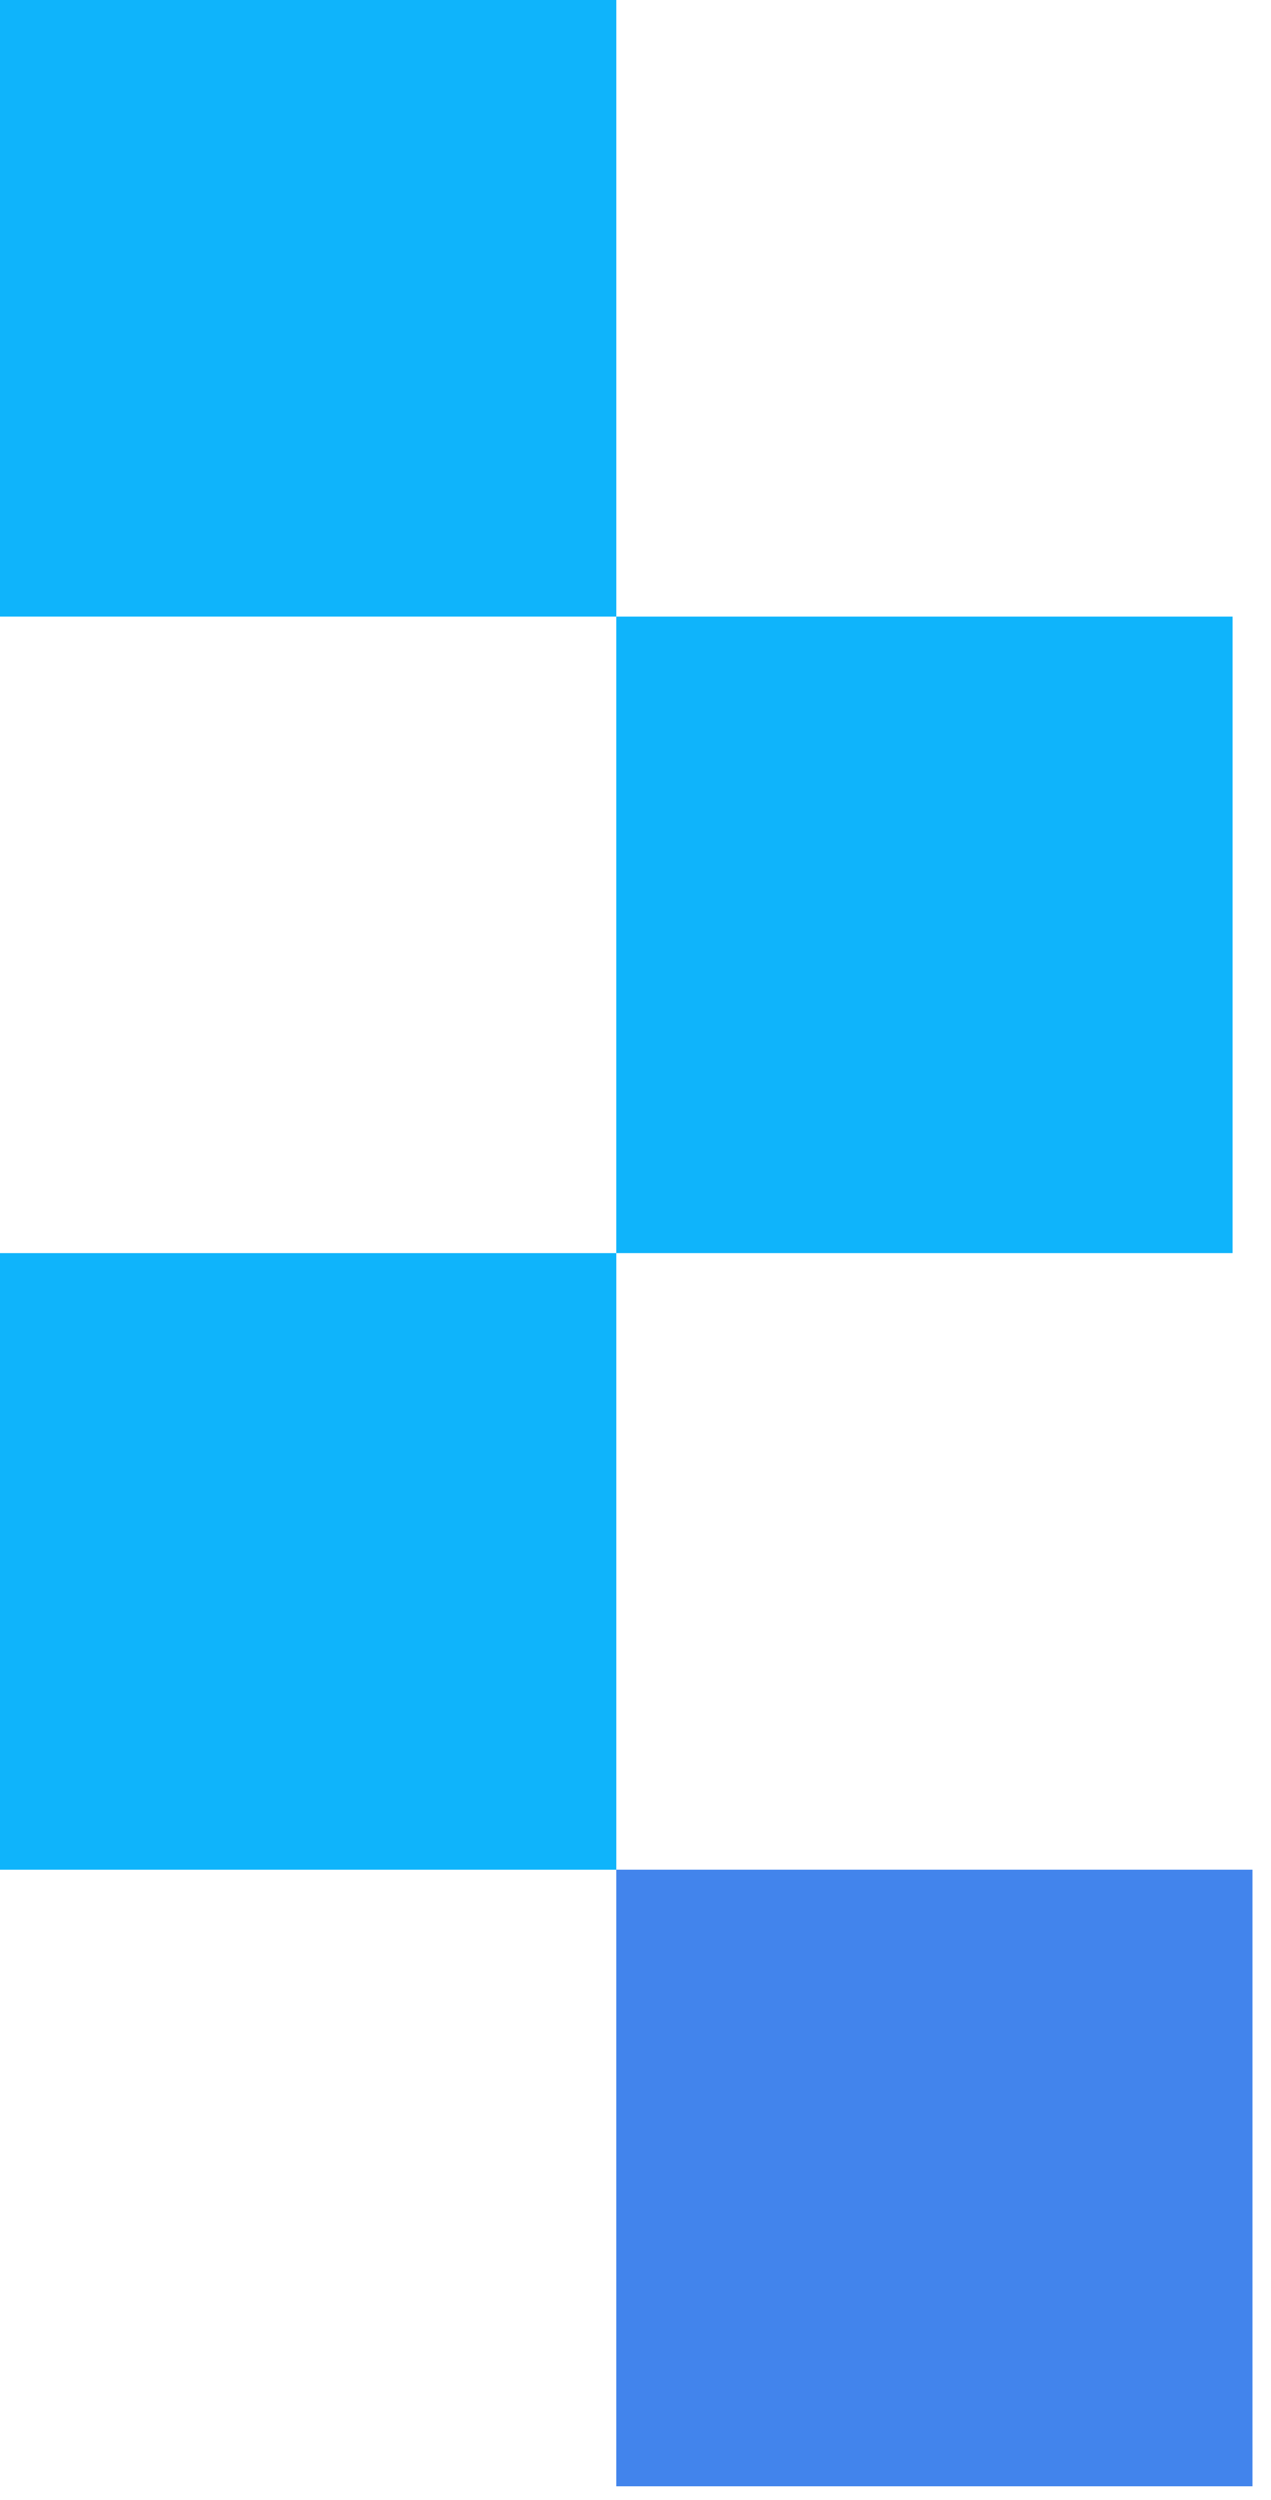
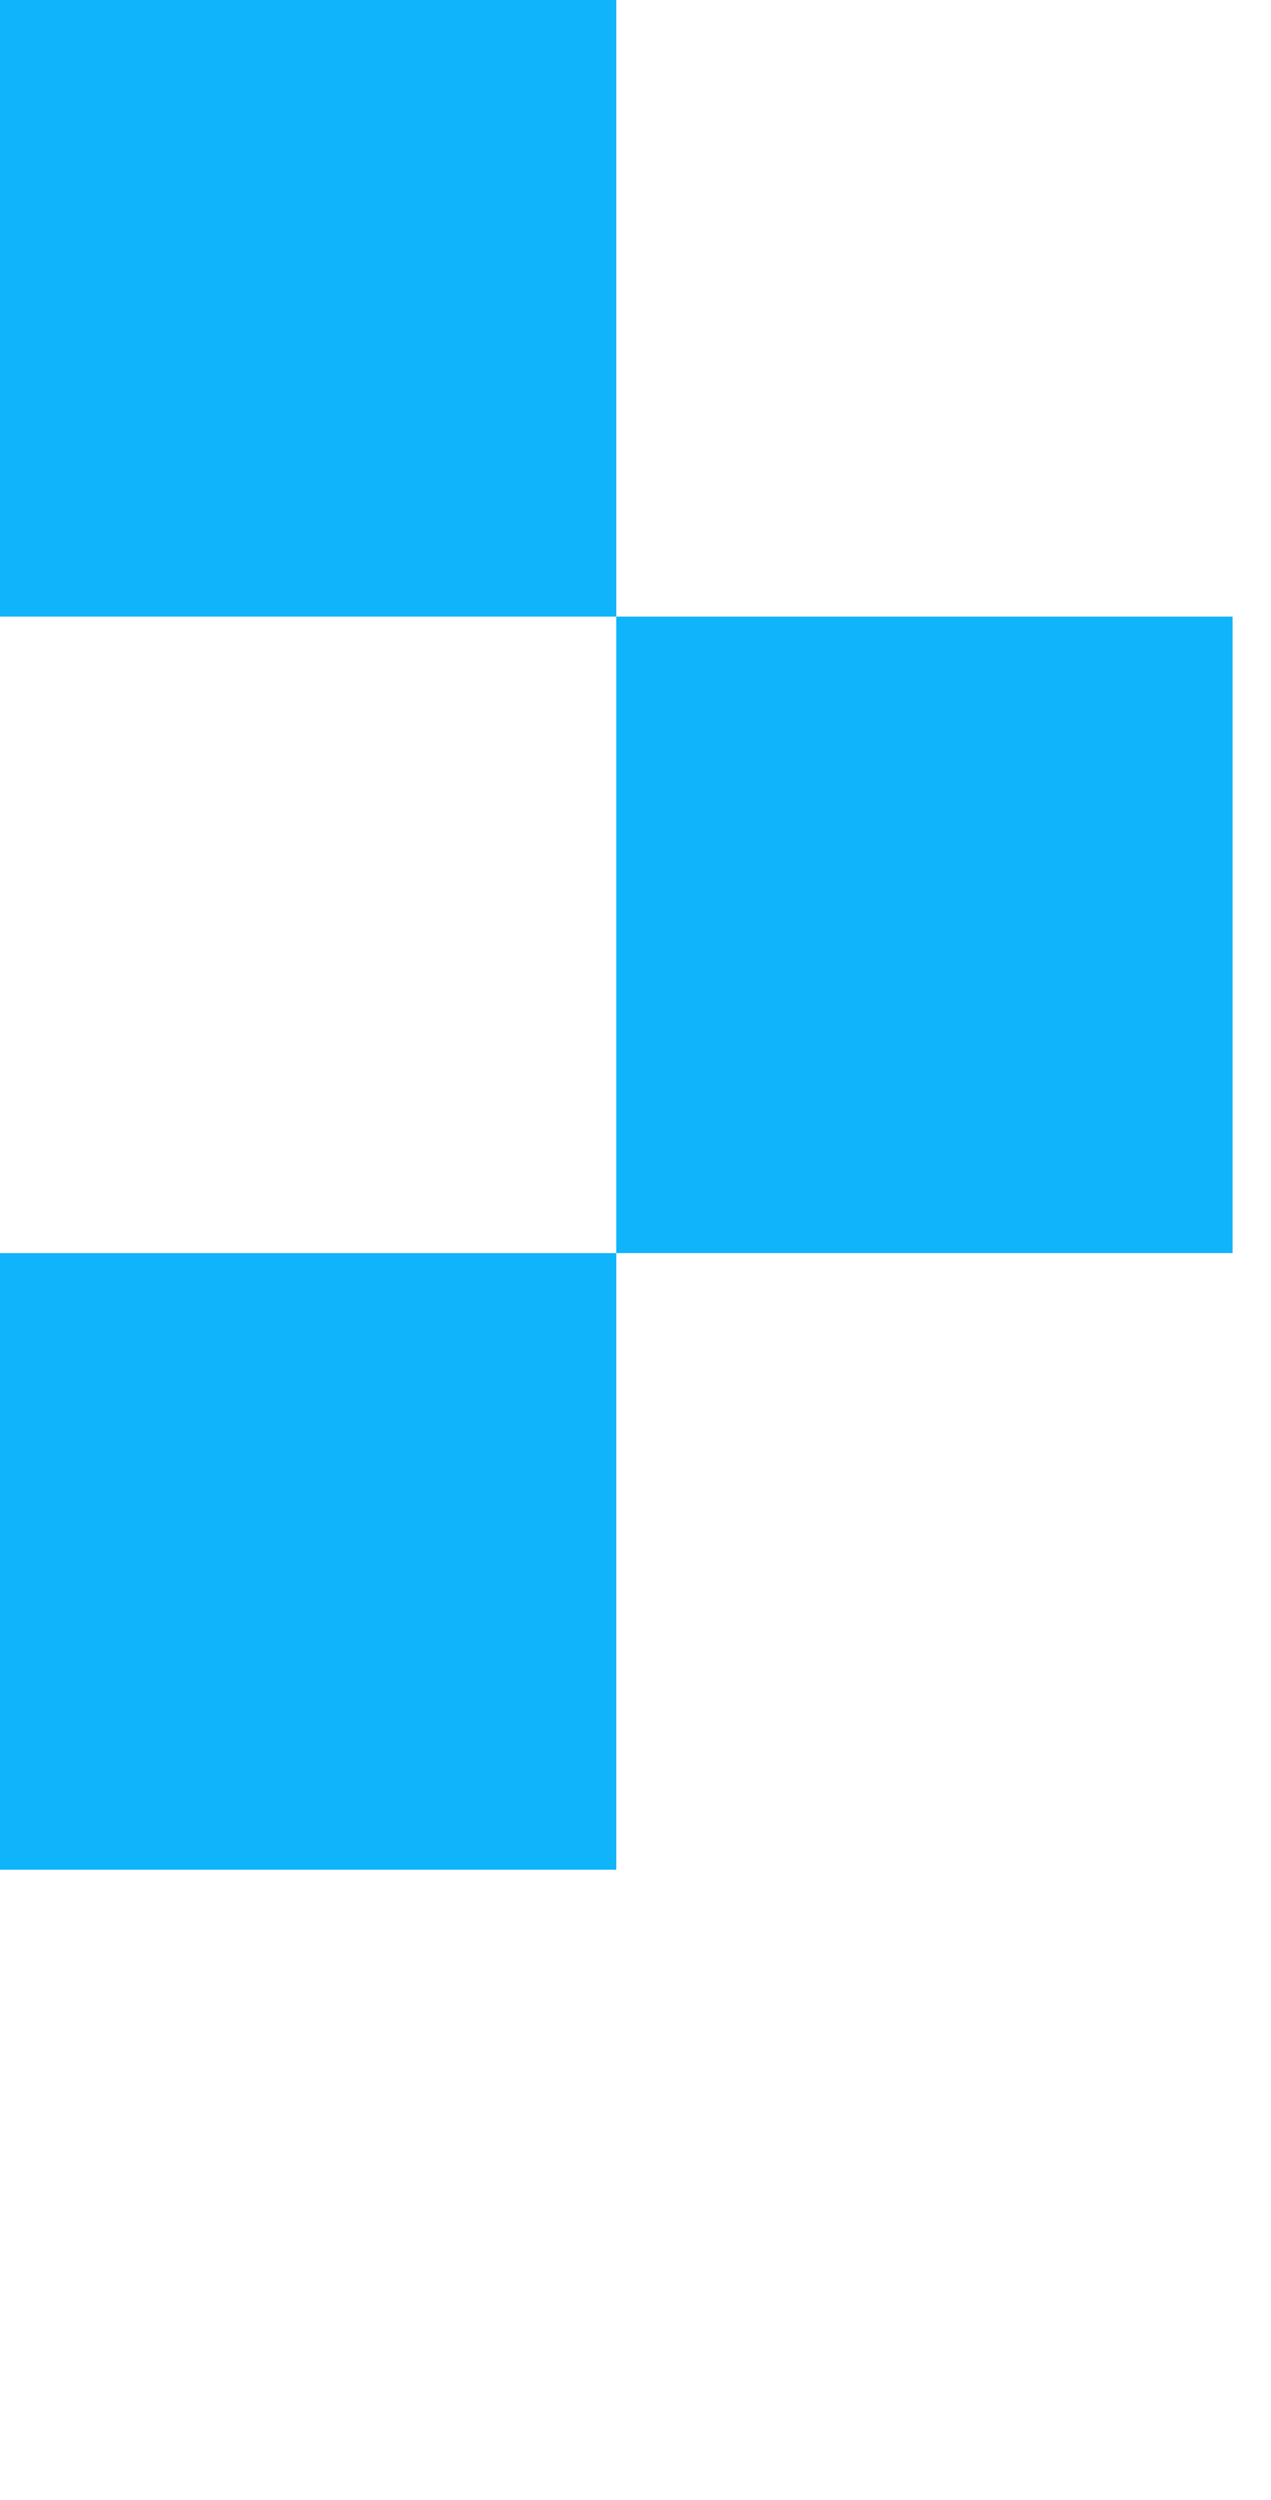
<svg xmlns="http://www.w3.org/2000/svg" width="59" height="116" viewBox="0 0 59 116" fill="none">
  <rect x="28.608" y="28.609" width="28.609" height="29.532" fill="#0FB4FB" />
  <rect y="58.141" width="28.609" height="28.609" fill="#0FB4FB" />
-   <rect x="28.608" y="86.749" width="29.532" height="28.609" fill="#4284EC" />
  <rect width="28.609" height="28.609" fill="#0FB4FB" />
</svg>